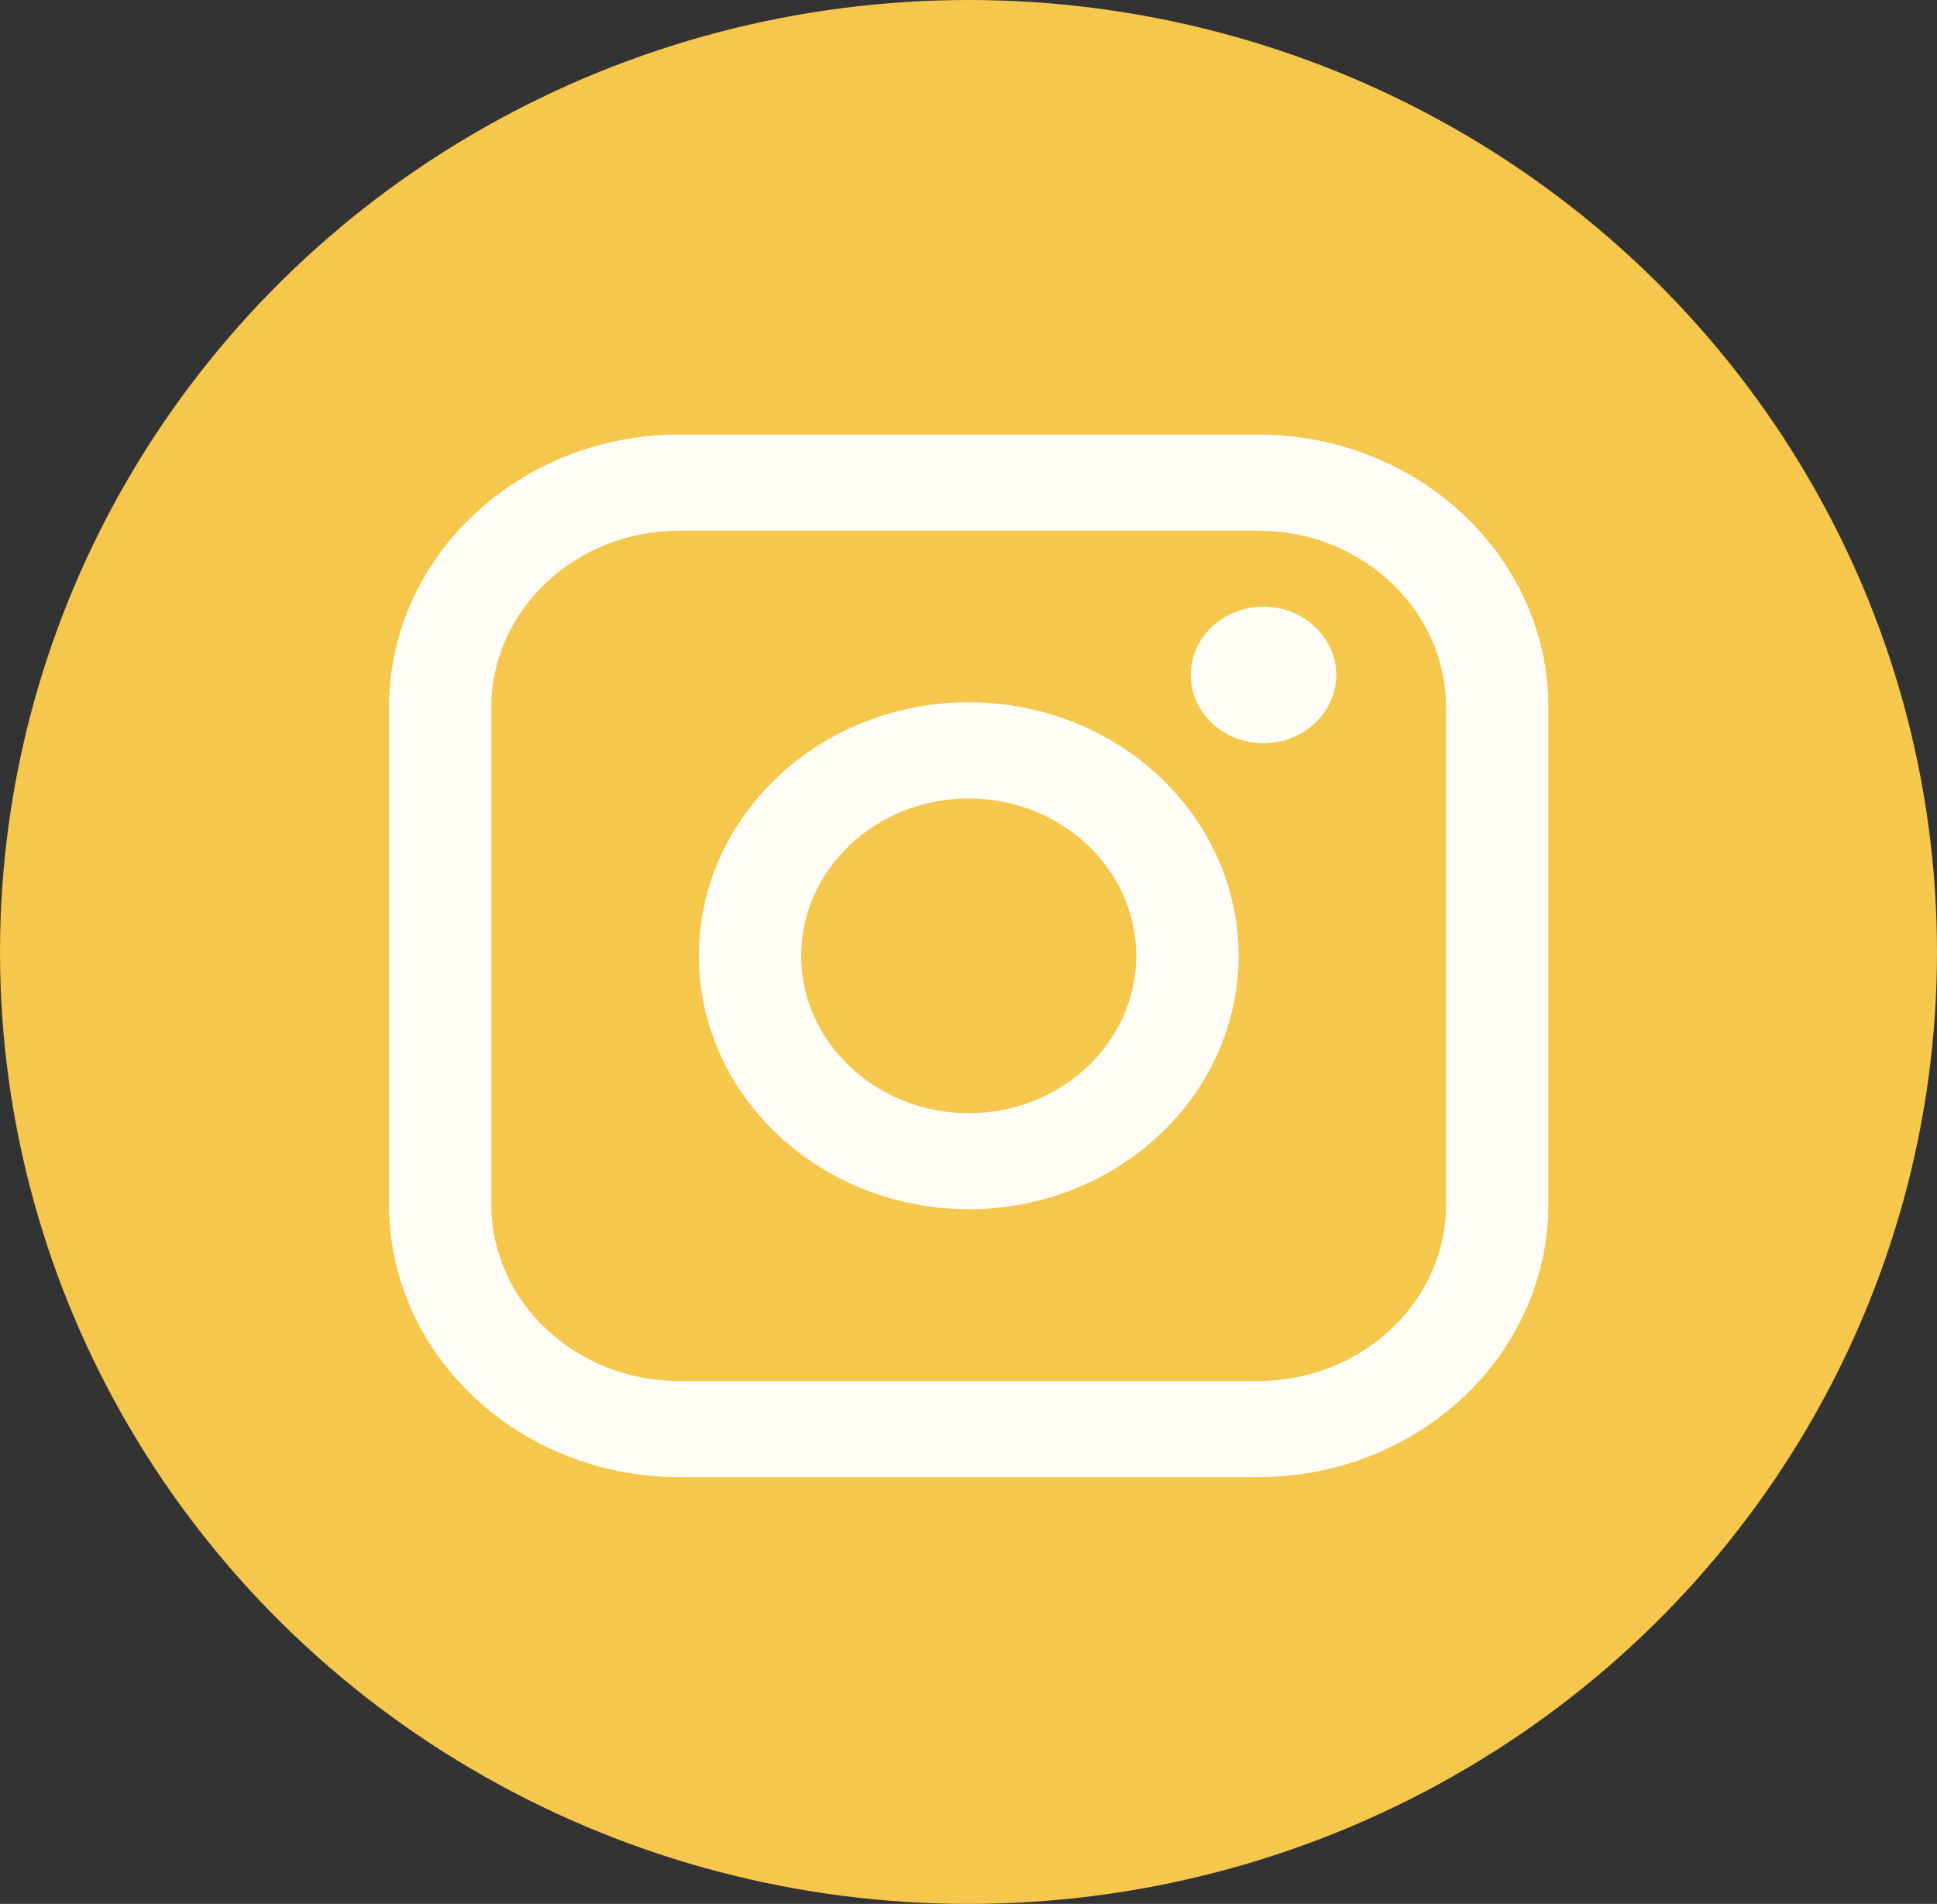
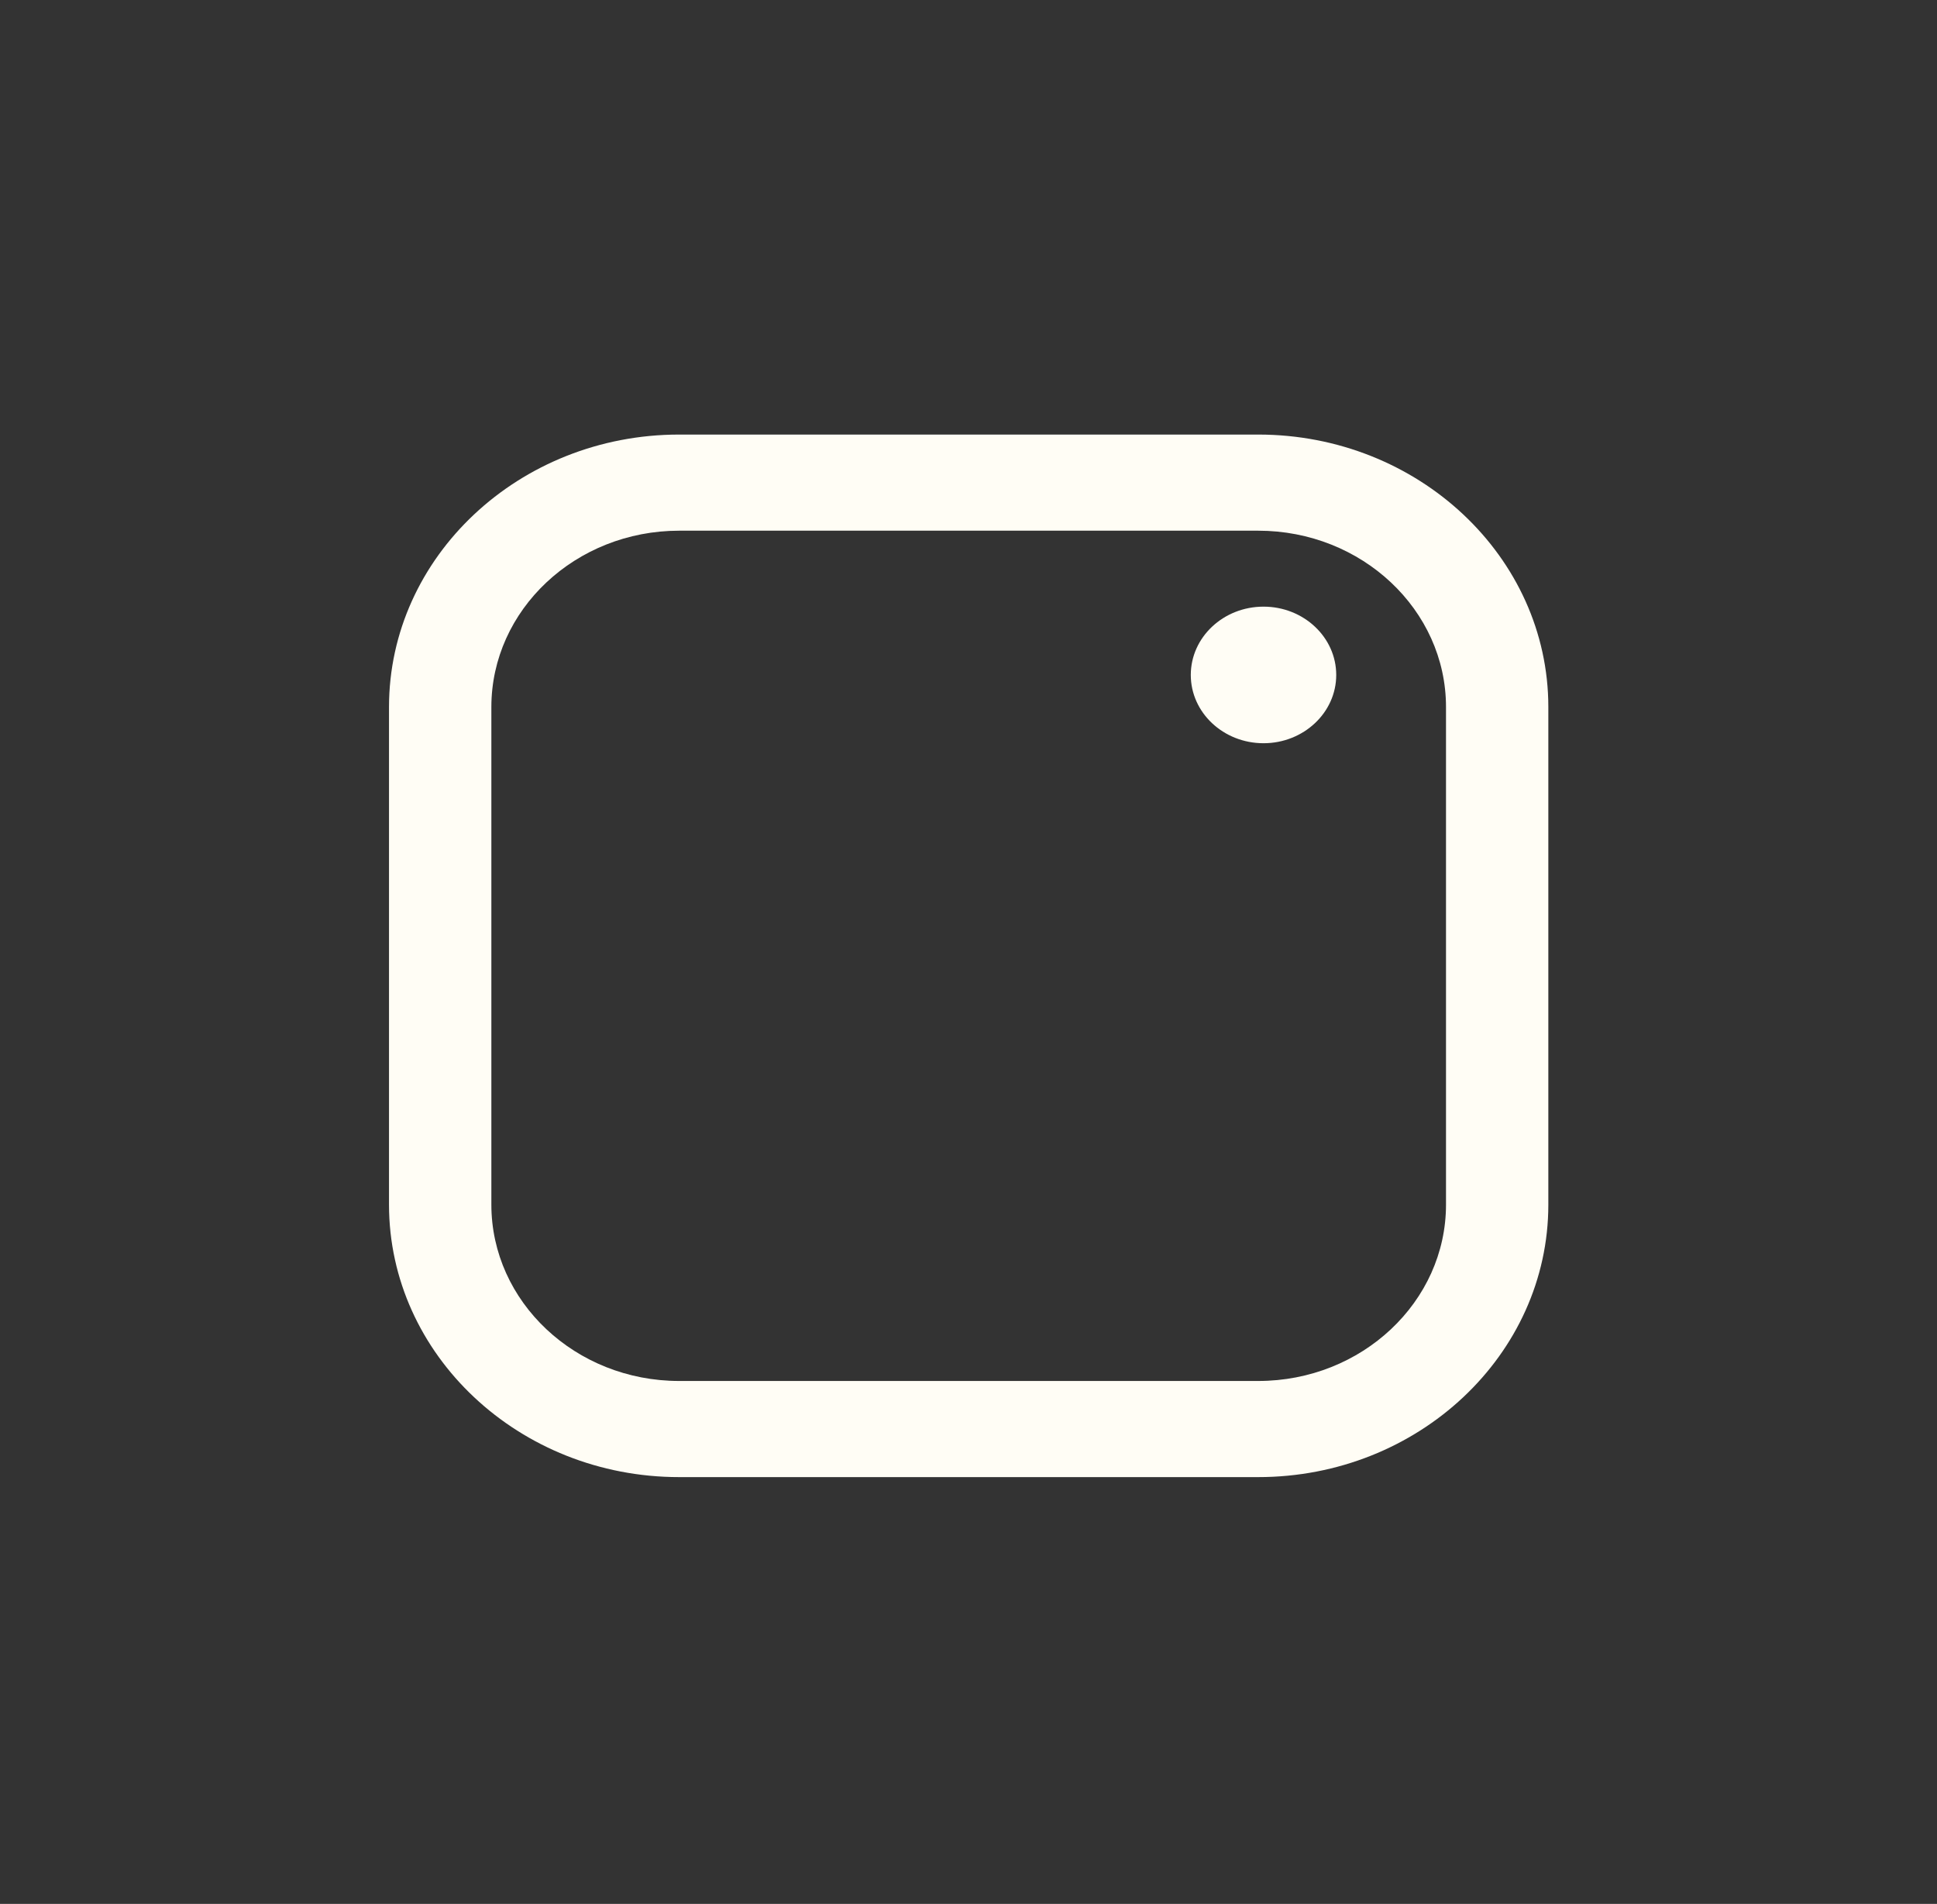
<svg xmlns="http://www.w3.org/2000/svg" width="58" height="57" viewBox="0 0 58 57" fill="none">
  <rect x="0" y="0" width="58" height="57" fill="#333333" stroke="none" />
-   <ellipse cx="29" cy="28.5" rx="29" ry="28.5" fill="#F5C74D" />
  <path d="M37.675 13.01H20.336C15.546 13.01 11.648 16.669 11.648 21.168L11.648 36.064C11.648 40.562 15.546 44.222 20.336 44.222H37.675C42.465 44.222 46.362 40.562 46.362 36.064V21.168C46.362 16.669 42.465 13.01 37.675 13.01ZM14.713 21.168C14.713 18.257 17.236 15.888 20.336 15.888H37.675C40.775 15.888 43.298 18.257 43.298 21.168V36.064C43.298 38.975 40.775 41.344 37.675 41.344H20.336C17.236 41.344 14.713 38.975 14.713 36.064L14.713 21.168Z" fill="#FFFDF5" />
-   <path d="M29.006 36.202C33.461 36.202 37.087 32.798 37.087 28.614C37.087 24.429 33.463 21.025 29.006 21.025C24.55 21.025 20.926 24.429 20.926 28.614C20.926 32.798 24.55 36.202 29.006 36.202ZM29.006 23.905C31.773 23.905 34.023 26.018 34.023 28.615C34.023 31.213 31.773 33.326 29.006 33.326C26.24 33.326 23.99 31.213 23.99 28.615C23.99 26.018 26.24 23.905 29.006 23.905Z" fill="#FFFDF5" />
  <path d="M37.834 22.251C39.033 22.251 40.011 21.335 40.011 20.207C40.011 19.078 39.035 18.162 37.834 18.162C36.632 18.162 35.656 19.078 35.656 20.207C35.656 21.335 36.632 22.251 37.834 22.251Z" fill="#FFFDF5" />
</svg>